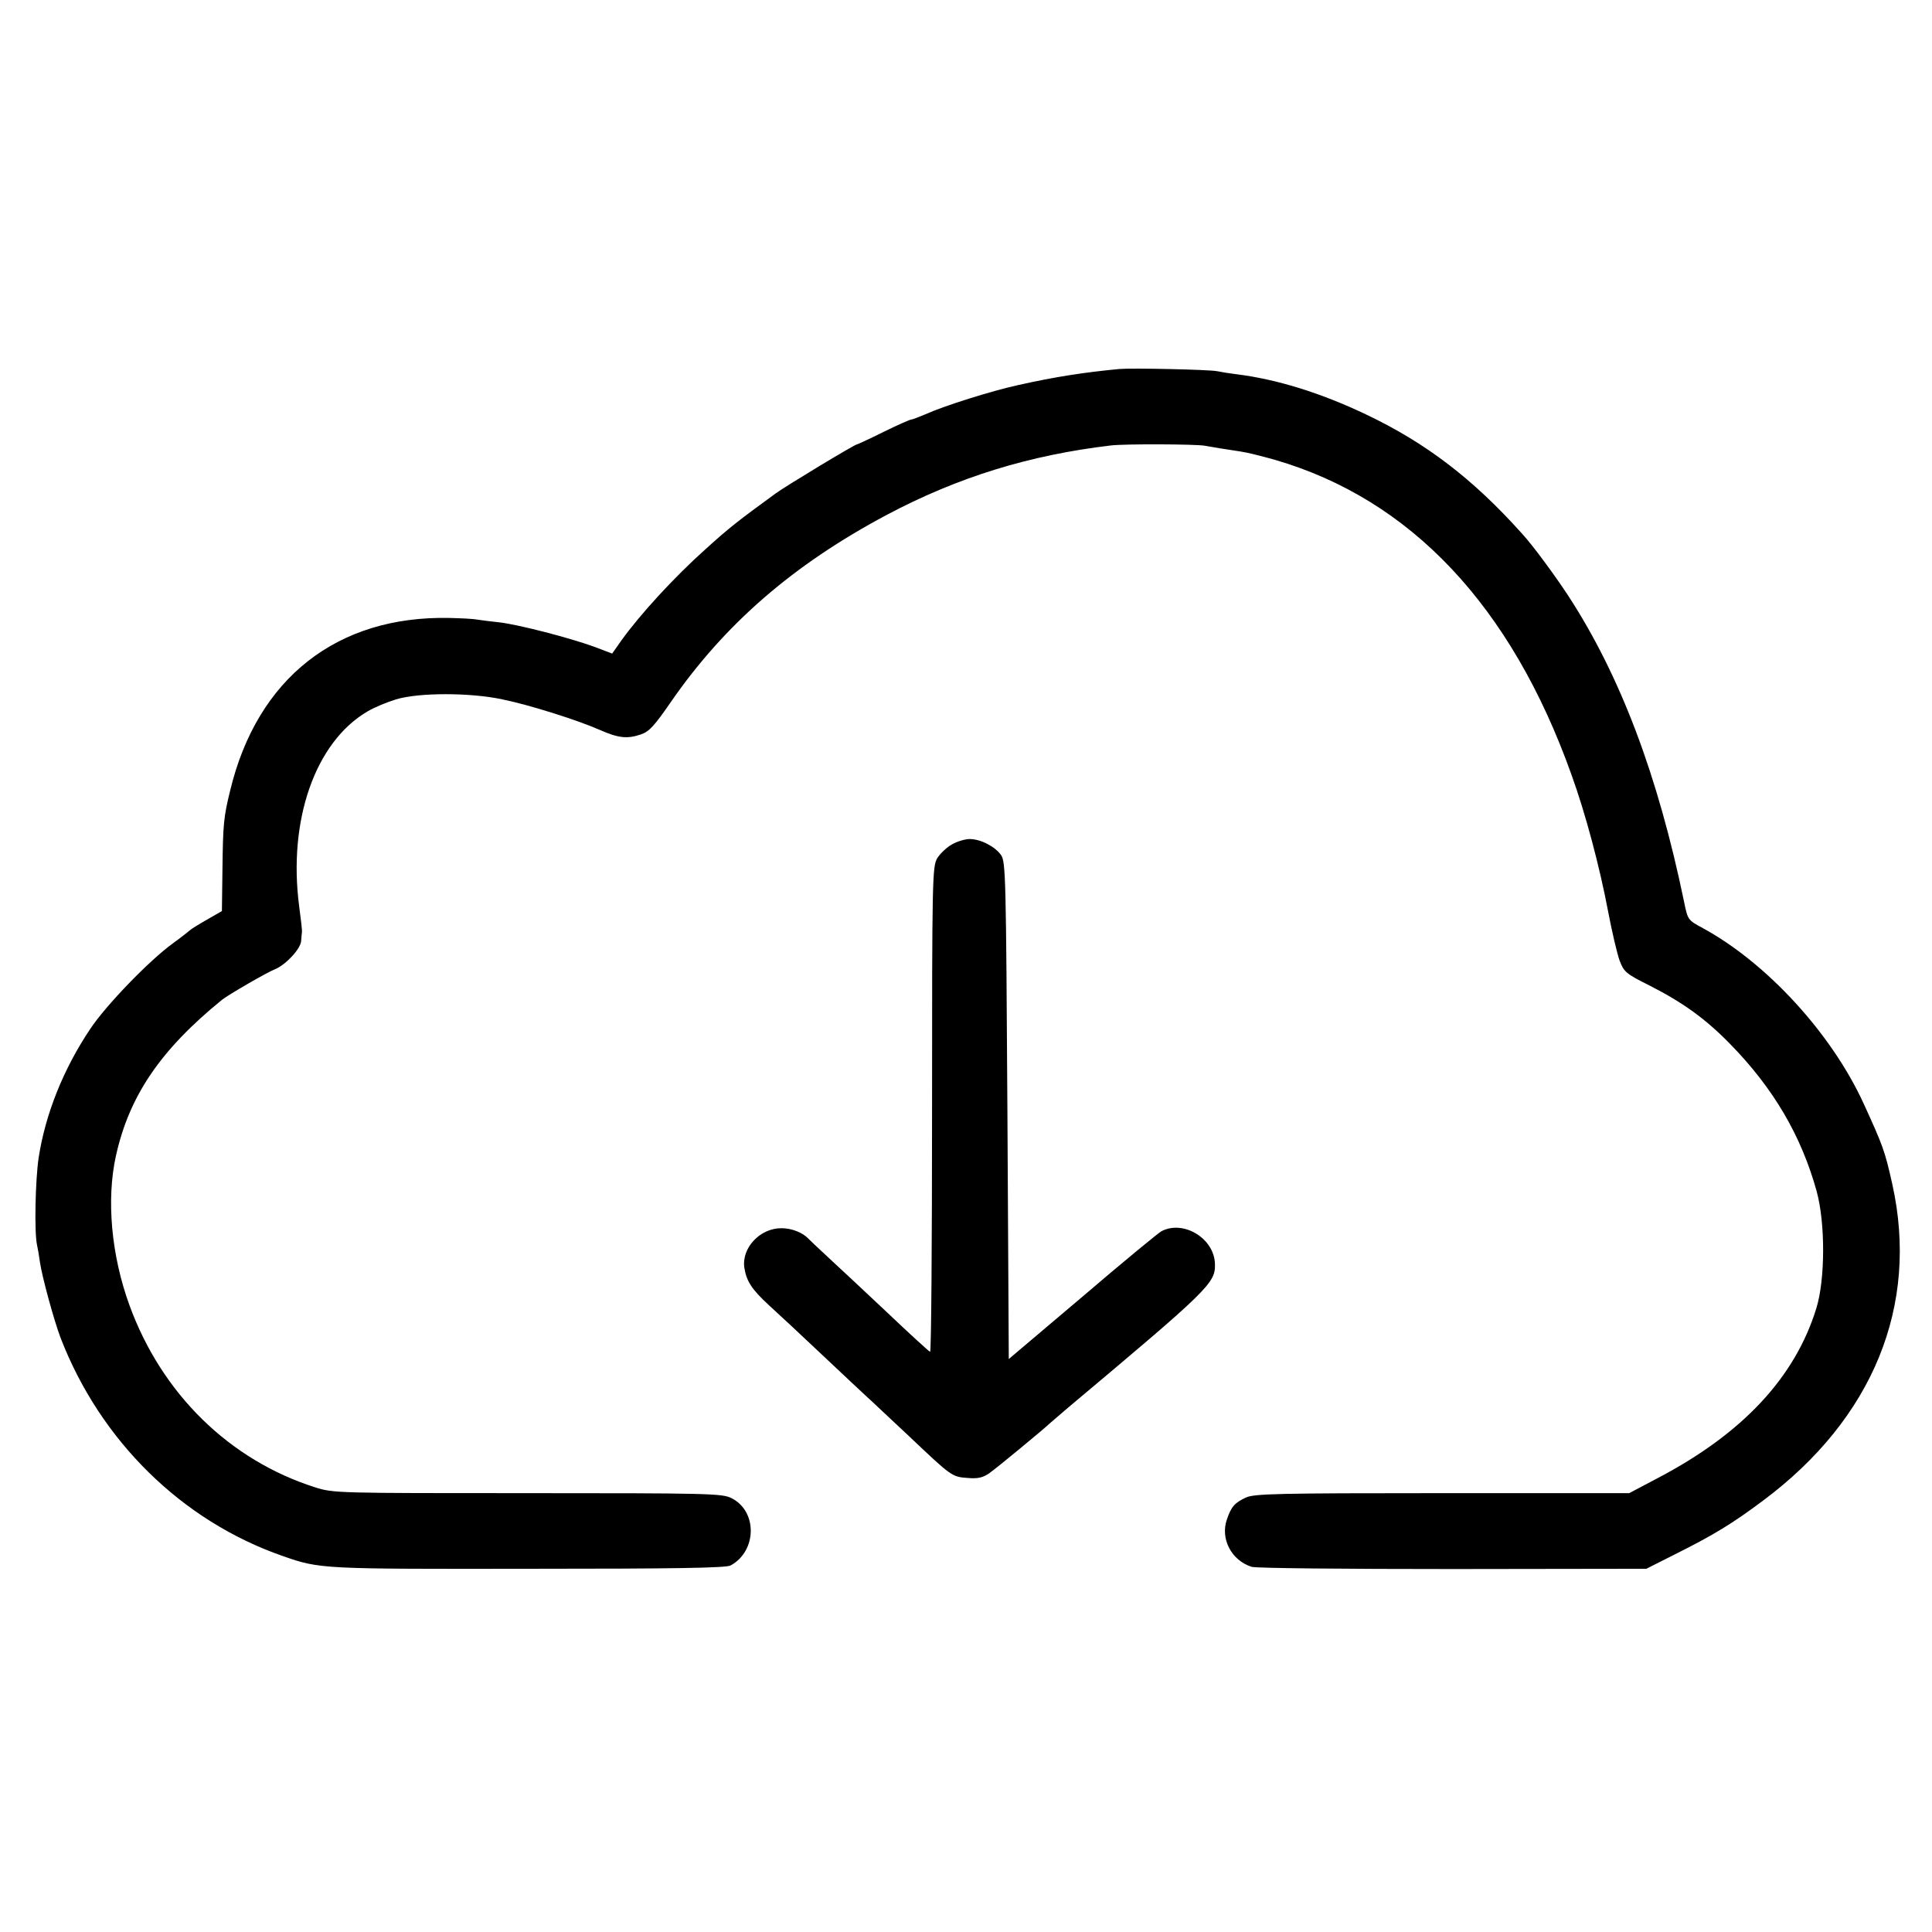
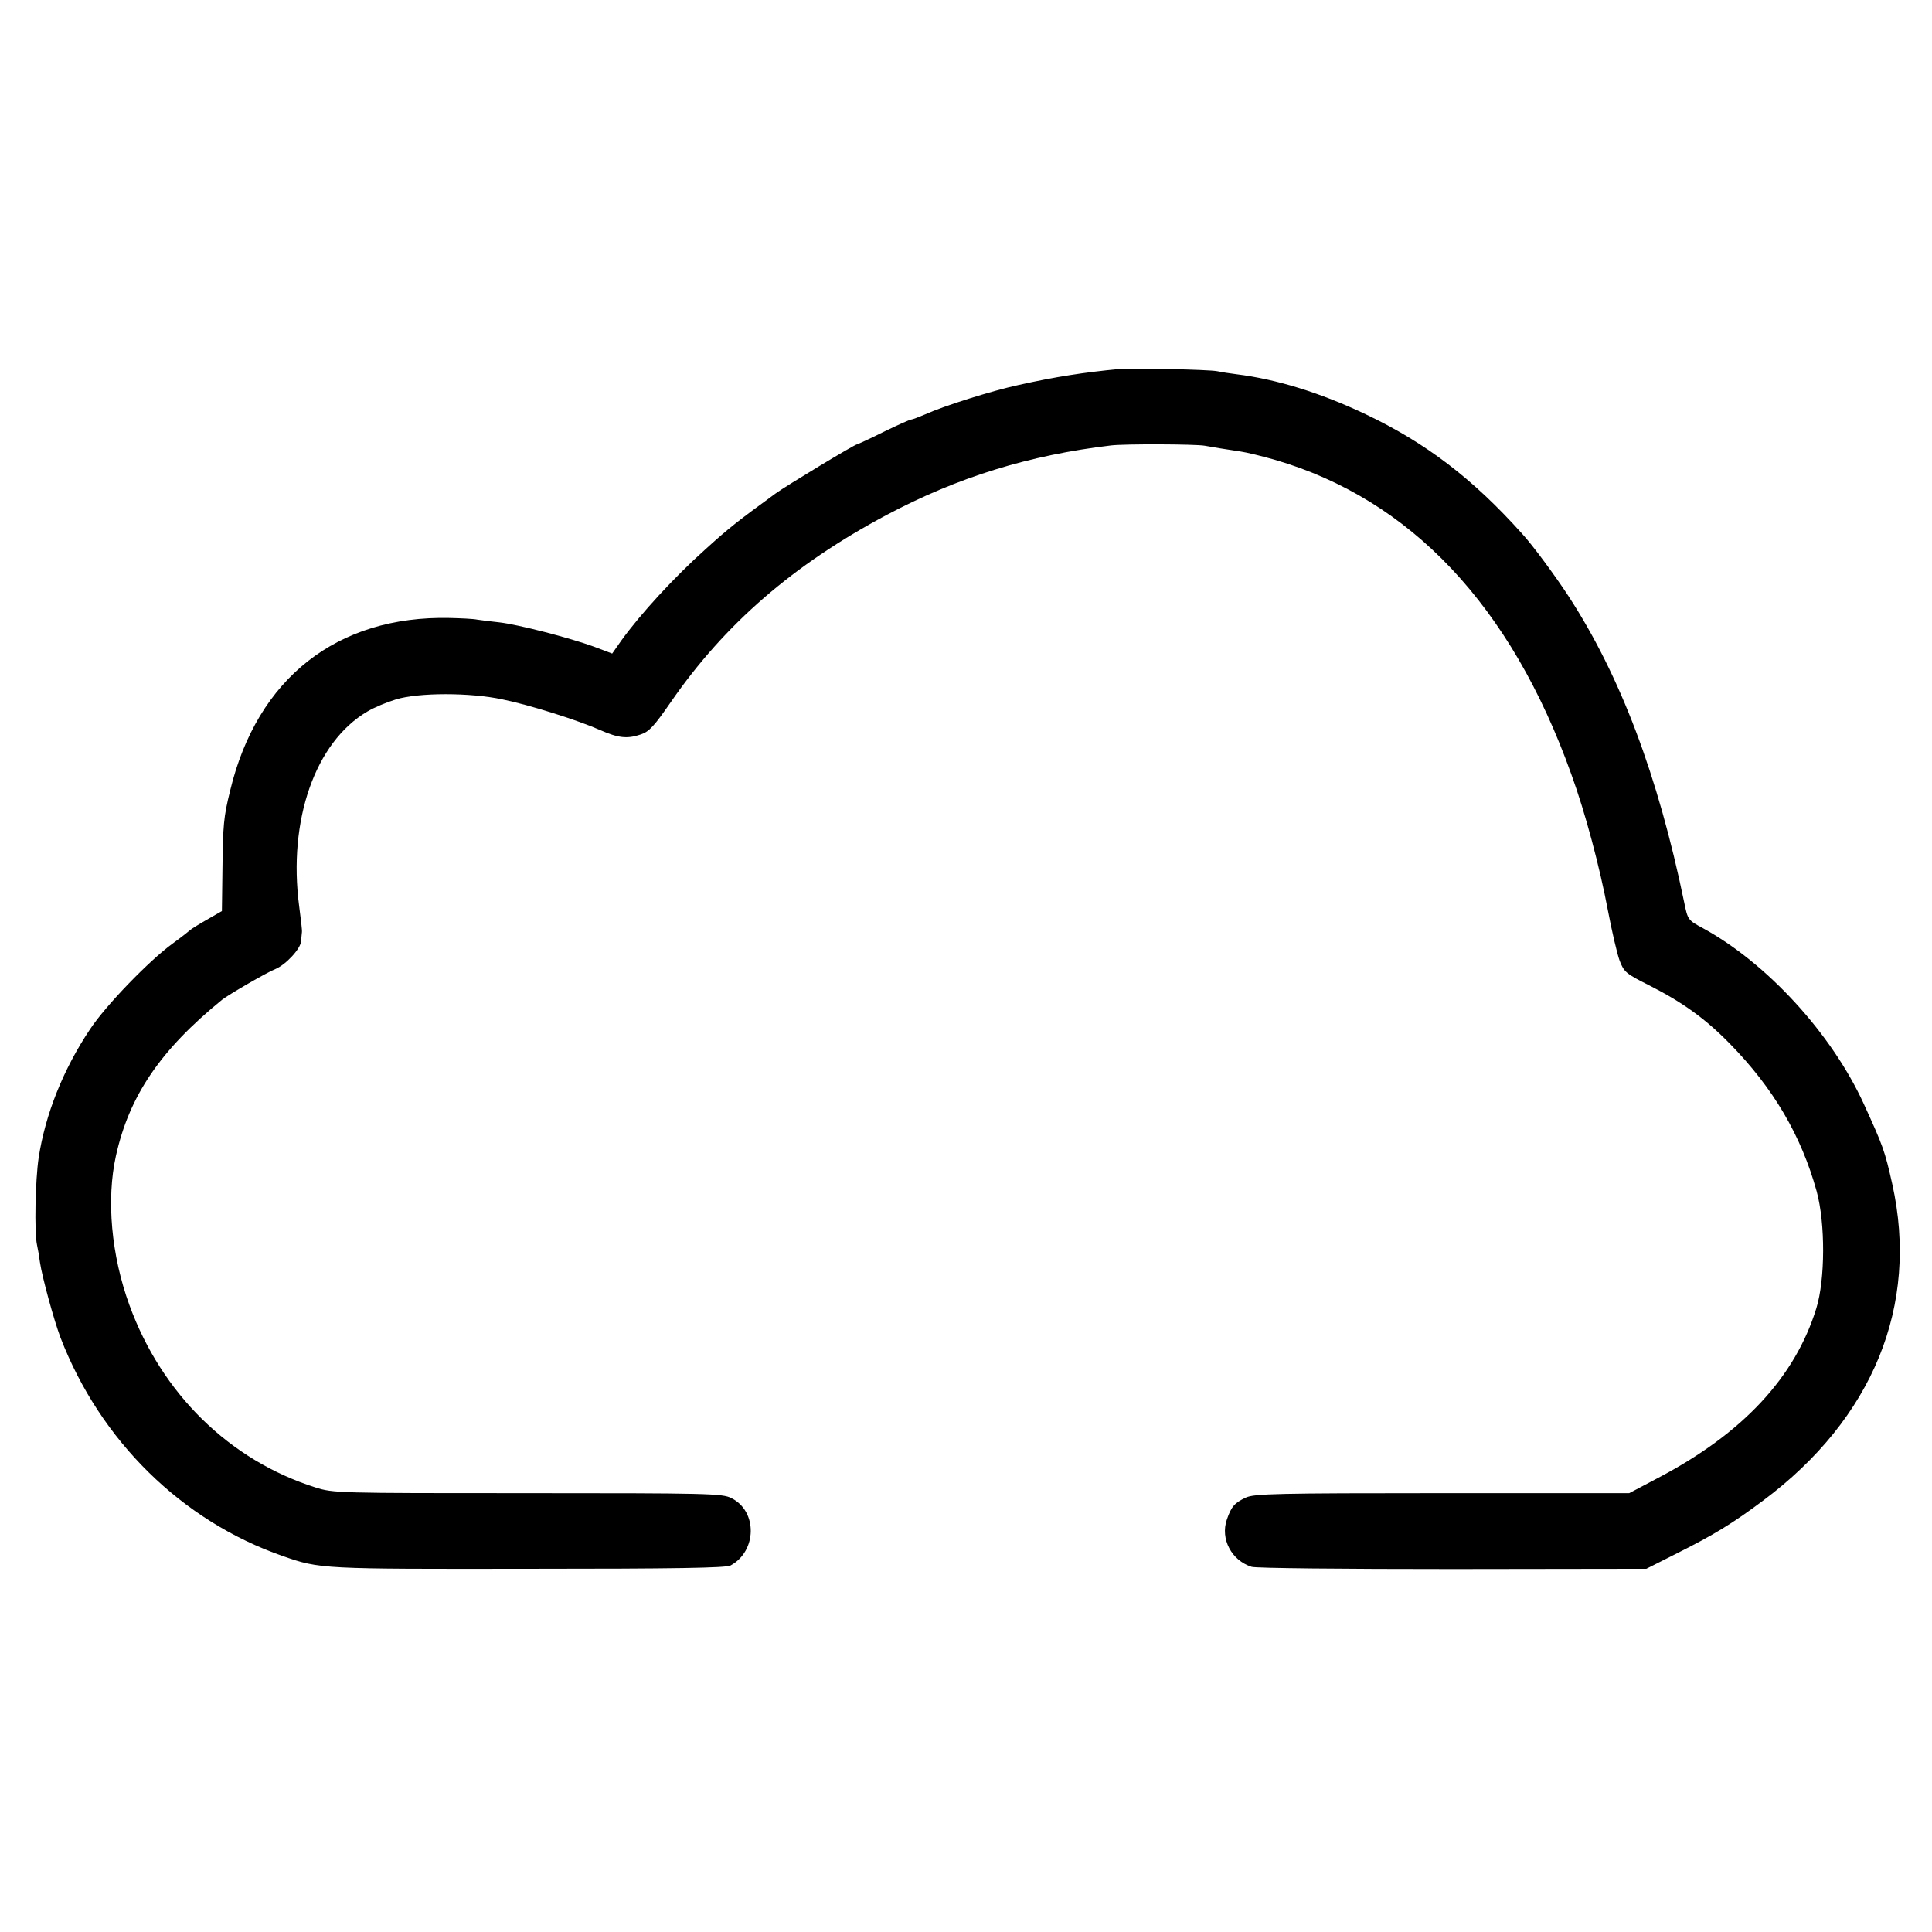
<svg xmlns="http://www.w3.org/2000/svg" version="1.0" width="700pt" height="700pt" viewBox="0 0 700 700" preserveAspectRatio="xMidYMid meet">
  <g transform="translate(0,700) scale(0.1,-0.1)" fill="#000000" stroke="none">
    <path d="M4055 5663 c-126 -12 -231 -28 -365 -58 -97 -21 -271 -76 -337 -106 -24 -10 -47 -19 -51 -19 -5 0 -50 -20 -101 -45 -50 -25 -94 -45 -96 -45 -8 0 -258 -151 -295 -178 -137 -100 -168 -124 -254 -202 -113 -101 -236 -235 -305 -331 l-33 -47 -66 25 c-88 32 -273 80 -342 88 -30 3 -67 8 -81 10 -14 3 -59 5 -100 6 -407 9 -697 -218 -795 -625 -24 -97 -26 -124 -28 -284 l-2 -153 -54 -31 c-30 -17 -57 -34 -60 -37 -3 -3 -32 -26 -65 -50 -84 -61 -241 -223 -298 -309 -98 -146 -163 -310 -187 -467 -12 -80 -16 -269 -6 -315 3 -13 8 -42 11 -65 8 -53 50 -207 74 -271 144 -374 440 -665 806 -792 134 -47 141 -47 890 -46 532 0 716 3 732 12 96 52 98 197 3 244 -32 17 -89 18 -738 18 -690 0 -704 0 -770 21 -311 99 -556 339 -673 660 -66 181 -84 383 -49 541 48 217 161 384 385 566 23 18 162 99 193 111 38 16 91 73 93 101 1 11 2 26 3 33 1 6 -4 48 -10 93 -41 312 58 595 247 706 25 15 71 34 104 44 82 25 269 25 385 0 99 -20 275 -76 354 -111 66 -29 98 -33 148 -16 30 10 49 31 109 118 195 282 443 497 781 677 258 137 517 217 813 252 48 6 307 5 340 -1 33 -6 70 -12 130 -21 22 -3 78 -17 124 -30 492 -143 856 -529 1074 -1139 51 -140 103 -336 133 -495 14 -74 33 -155 42 -180 16 -42 23 -48 109 -91 118 -60 201 -119 290 -210 158 -161 259 -333 315 -535 32 -117 31 -320 -1 -424 -77 -250 -266 -453 -572 -614 l-106 -56 -677 0 c-599 0 -682 -2 -712 -16 -41 -19 -53 -33 -69 -80 -24 -70 17 -148 90 -171 17 -5 328 -8 730 -8 l700 1 105 53 c140 70 207 111 318 194 398 297 566 707 468 1147 -27 121 -34 139 -103 290 -117 256 -352 511 -583 637 -54 29 -55 30 -68 94 -95 460 -231 820 -419 1109 -47 72 -130 185 -168 226 -179 200 -350 330 -567 433 -164 78 -323 127 -468 145 -25 3 -56 8 -70 11 -28 6 -309 12 -355 8z" />
-     <path d="M3450 3941 c-19 -10 -43 -33 -54 -50 -18 -31 -19 -69 -19 -912 0 -484 -3 -878 -7 -877 -5 2 -75 66 -156 143 -82 77 -178 167 -214 200 -36 33 -67 63 -70 66 -21 23 -61 39 -99 39 -78 0 -145 -72 -134 -144 8 -49 27 -78 90 -136 32 -29 119 -110 193 -180 74 -70 147 -138 161 -151 15 -13 83 -78 153 -143 154 -146 155 -147 213 -151 35 -3 54 1 77 17 27 19 192 155 222 183 6 5 35 30 64 55 510 428 534 451 532 520 -2 93 -114 161 -194 119 -11 -6 -140 -112 -286 -237 l-267 -226 -5 900 c-5 846 -6 901 -23 926 -22 31 -74 58 -114 58 -15 0 -44 -8 -63 -19z" />
  </g>
</svg>